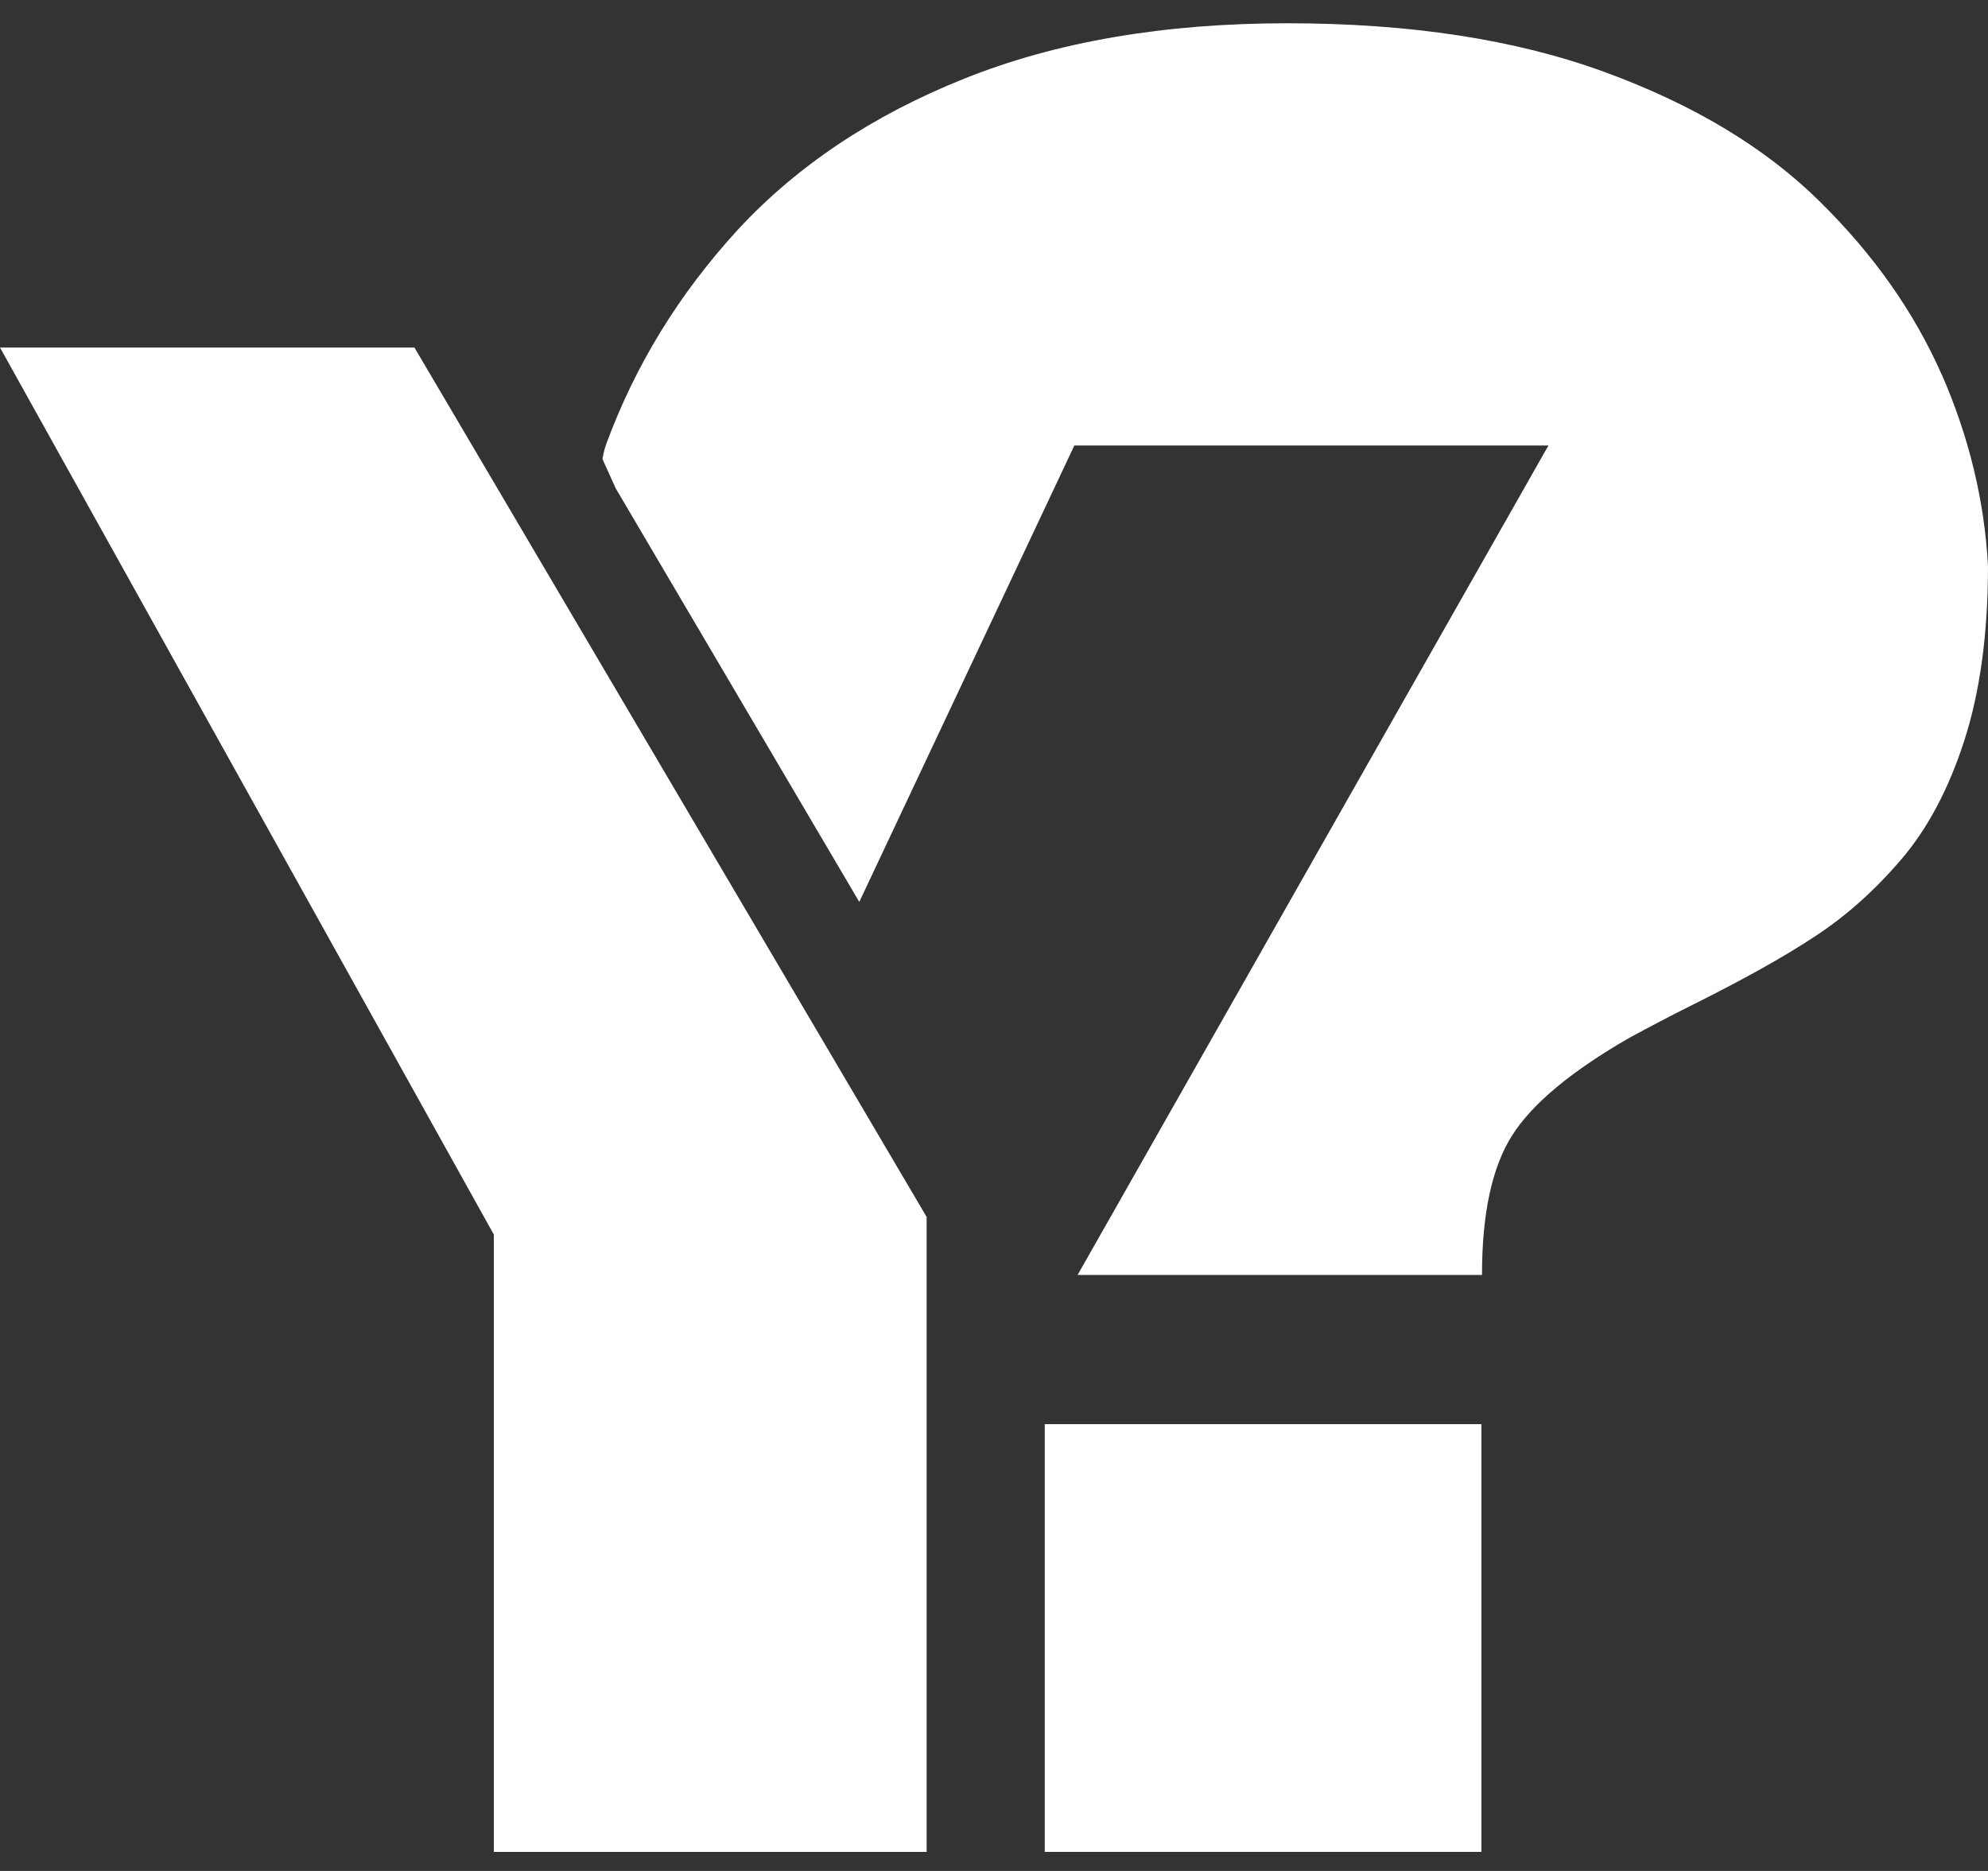
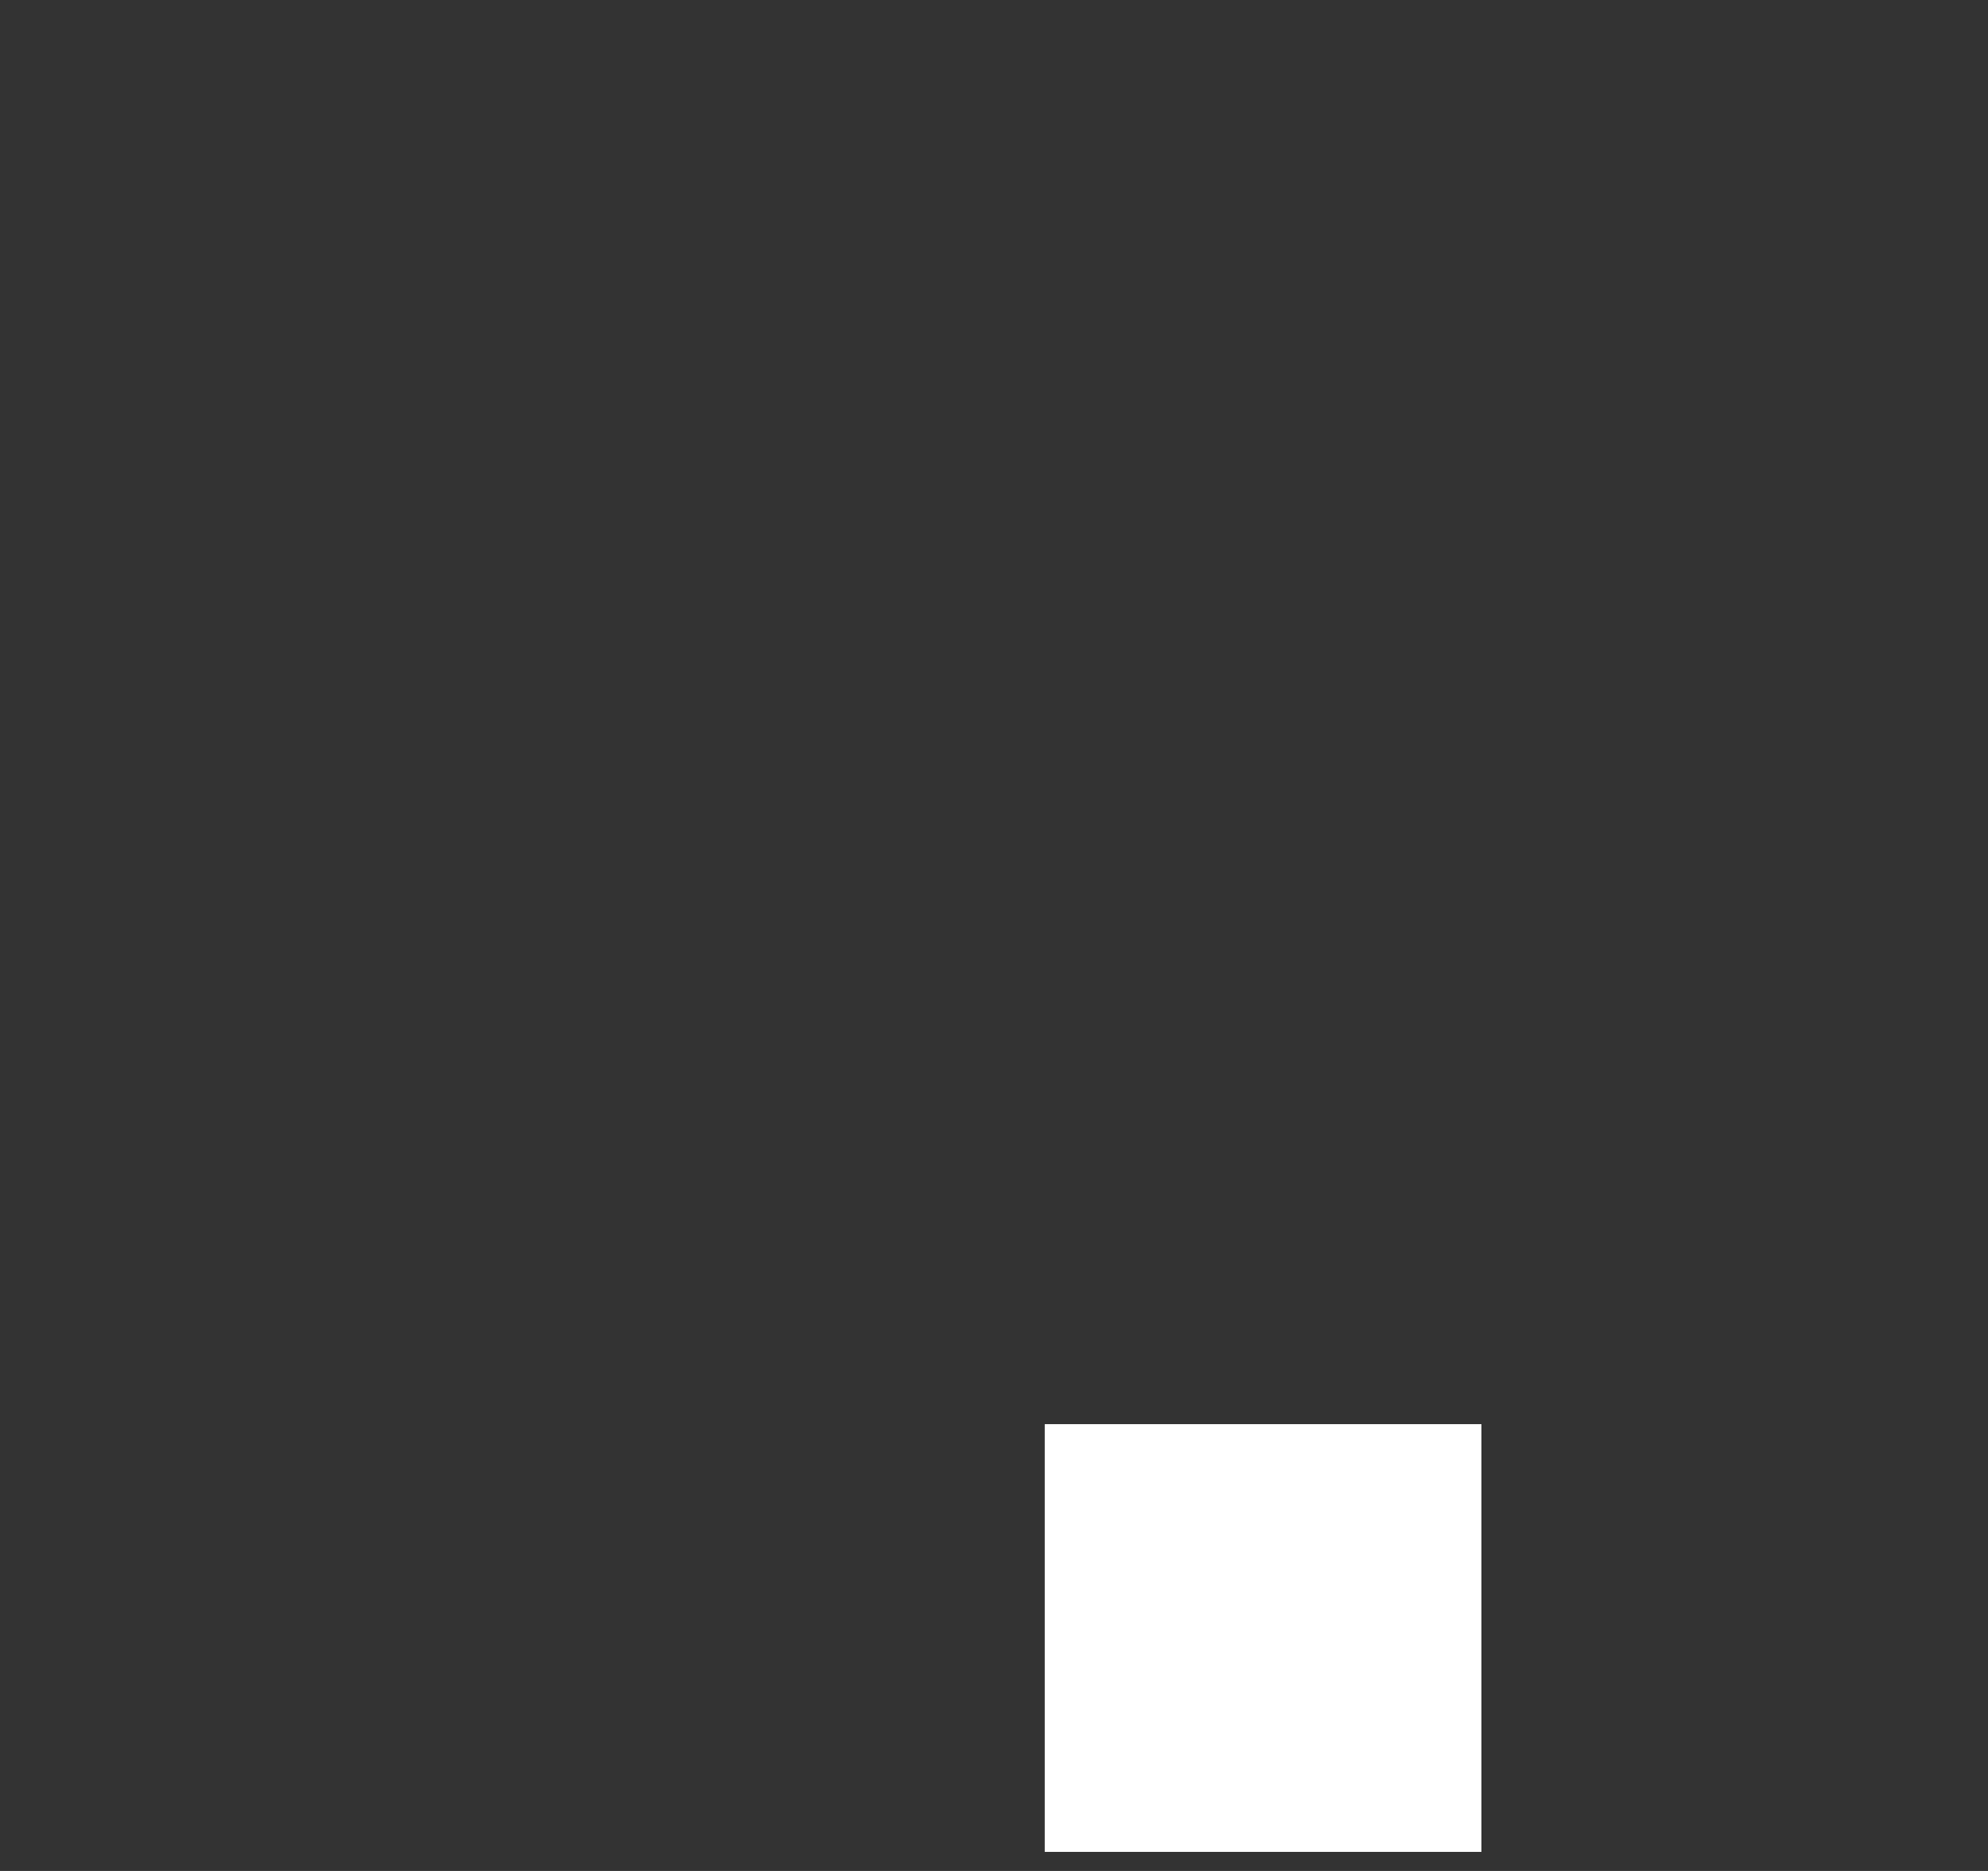
<svg xmlns="http://www.w3.org/2000/svg" width="17" height="16" viewBox="0 0 17 16" fill="none">
  <rect x="0" y="0" width="17" height="16" fill="#333333" stroke="none" />
  <path d="M12.668 12.179H8.934V15.837H12.668V12.179Z" fill="white" />
-   <path d="M0 2.972L4.223 10.558V15.837H7.924V10.407L3.544 2.972H0Z" fill="white" />
-   <path d="M16.606 3.208C16.372 2.675 16.025 2.179 15.559 1.721C15.094 1.262 14.482 0.894 13.722 0.616C12.963 0.338 12.059 0.199 11.008 0.199C9.956 0.199 9.036 0.356 8.247 0.672C7.459 0.987 6.813 1.42 6.308 1.966C5.805 2.515 5.43 3.127 5.182 3.803C5.168 3.843 5.159 3.884 5.152 3.926L5.265 4.176L7.348 7.713L9.187 3.81H13.241L9.215 10.903H12.673C12.673 10.377 12.759 9.979 12.932 9.708C13.104 9.437 13.44 9.159 13.935 8.874C14.107 8.781 14.278 8.691 14.454 8.603C14.906 8.378 15.263 8.179 15.524 8.005C15.786 7.834 16.032 7.614 16.256 7.352C16.481 7.09 16.662 6.752 16.796 6.337C16.93 5.925 17 5.425 17 4.839C16.97 4.283 16.838 3.738 16.606 3.206V3.208Z" fill="white" />
</svg>